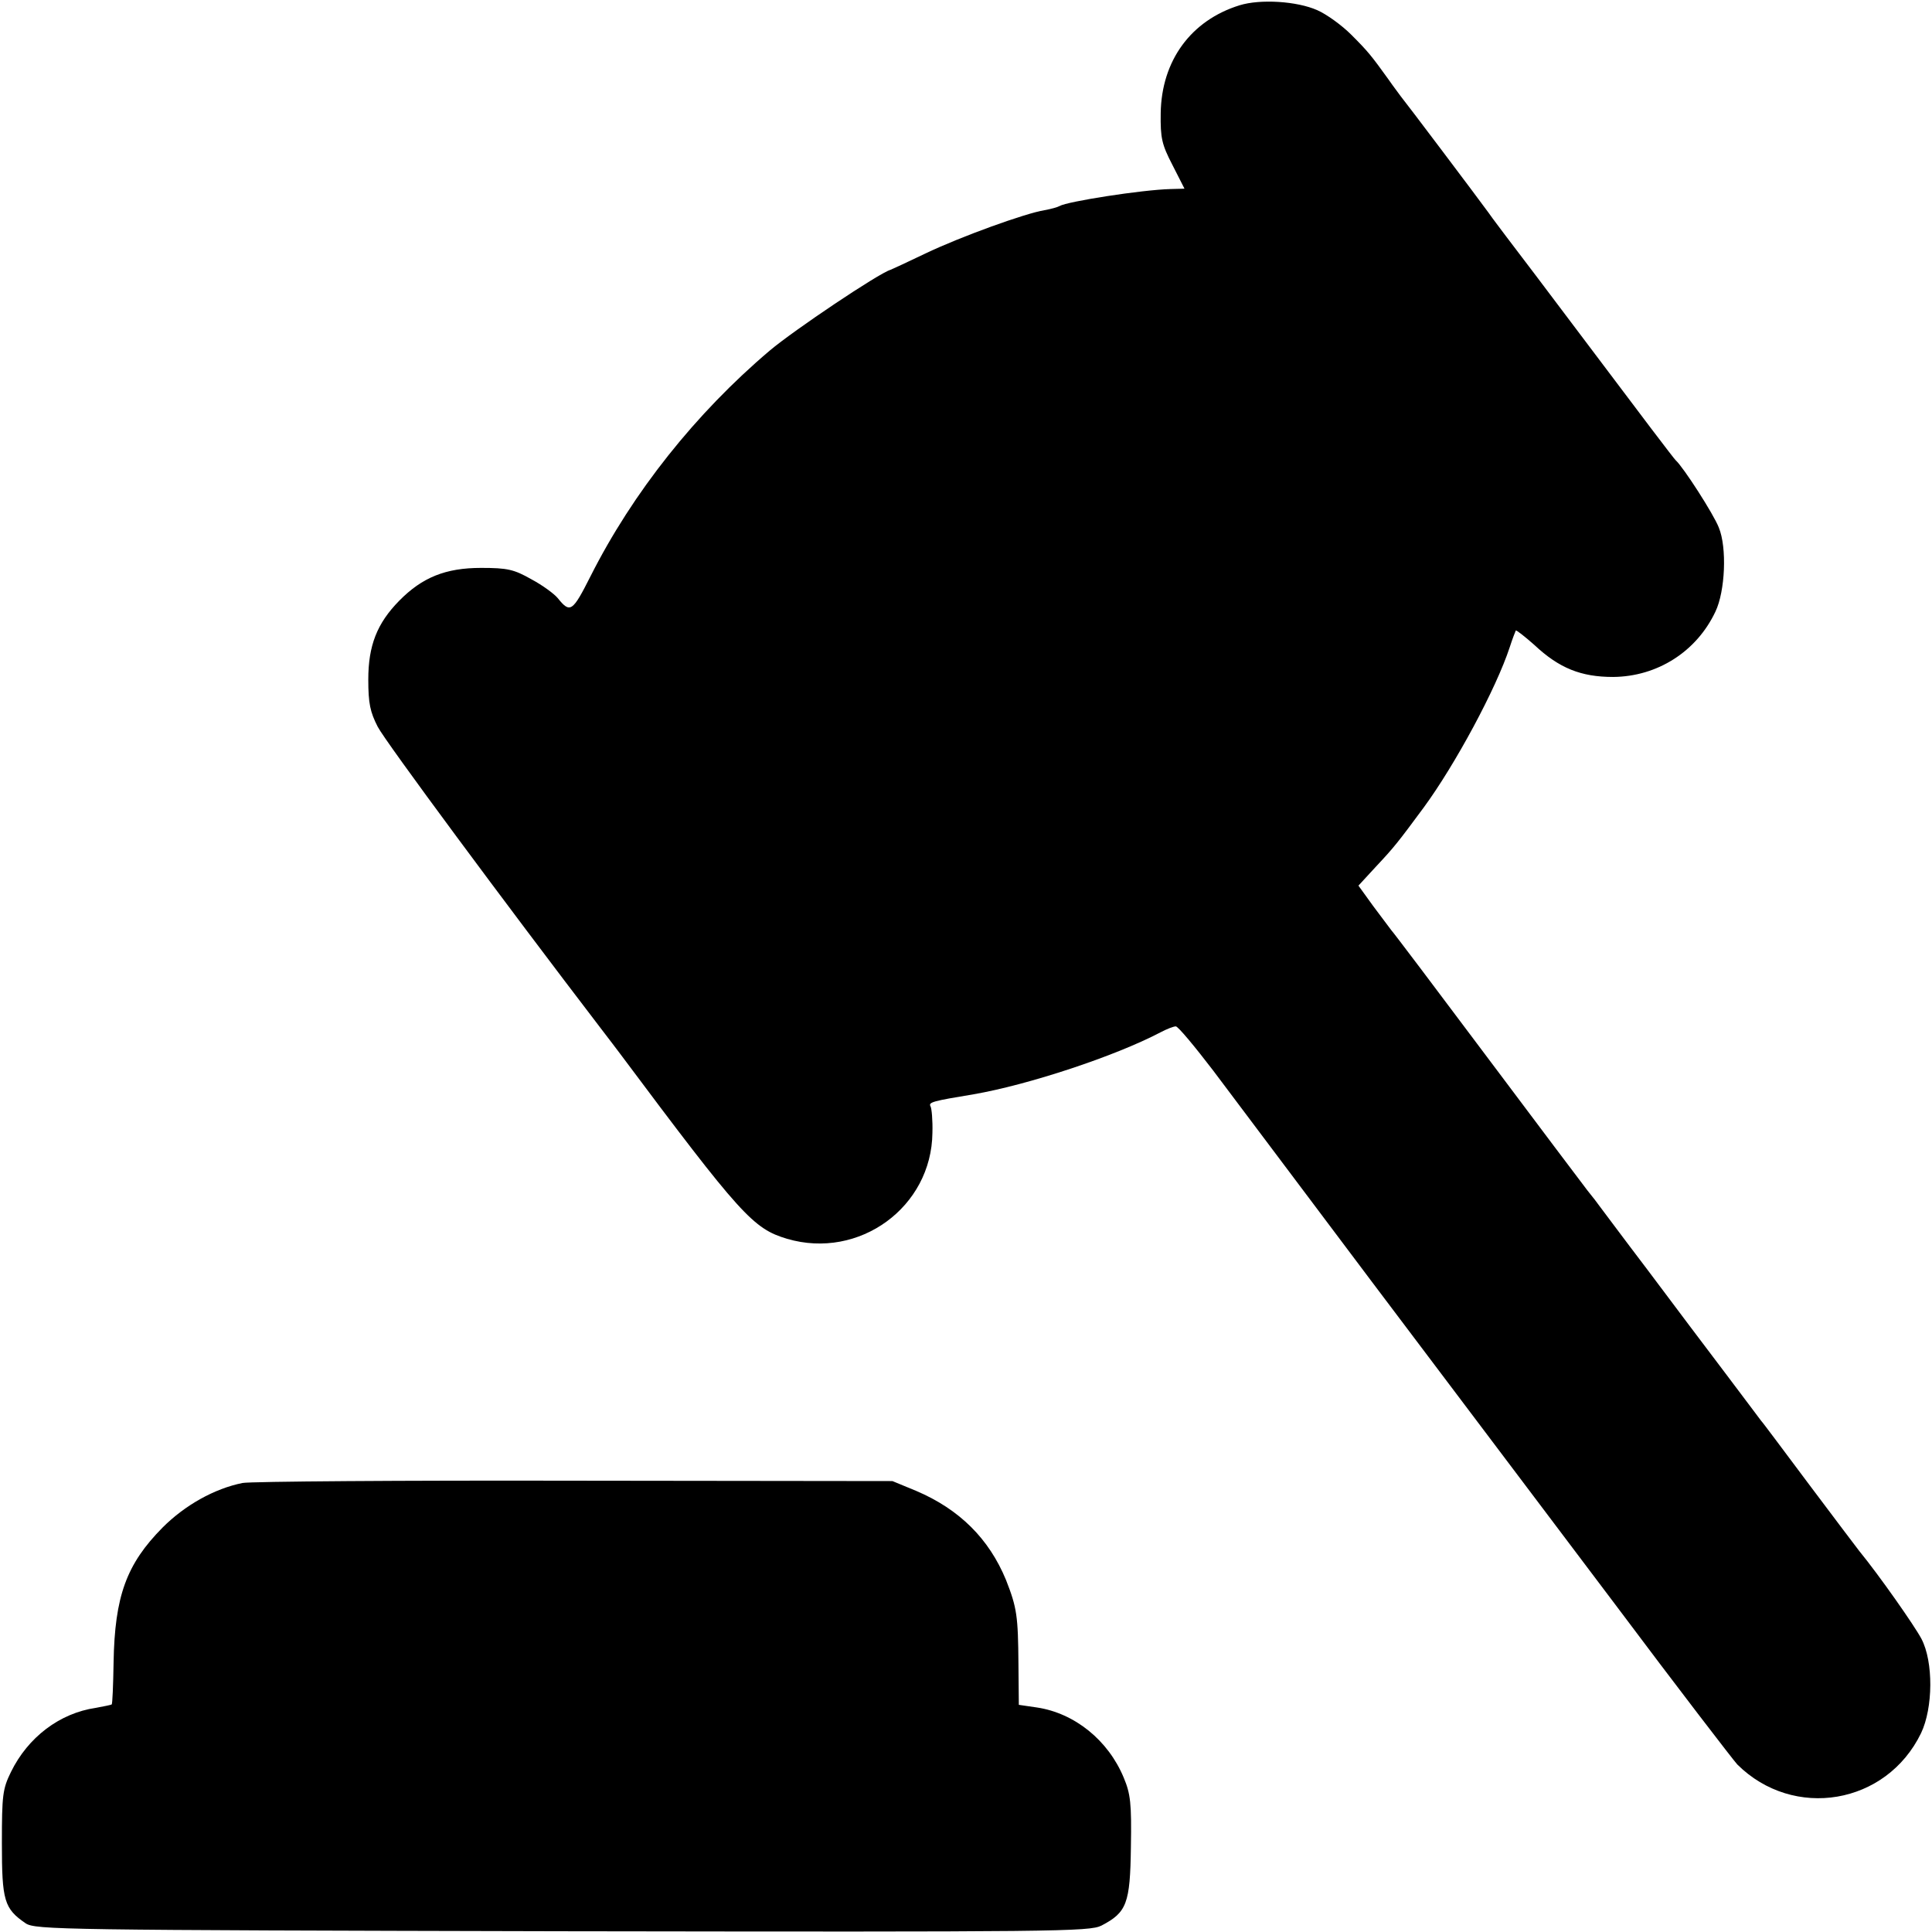
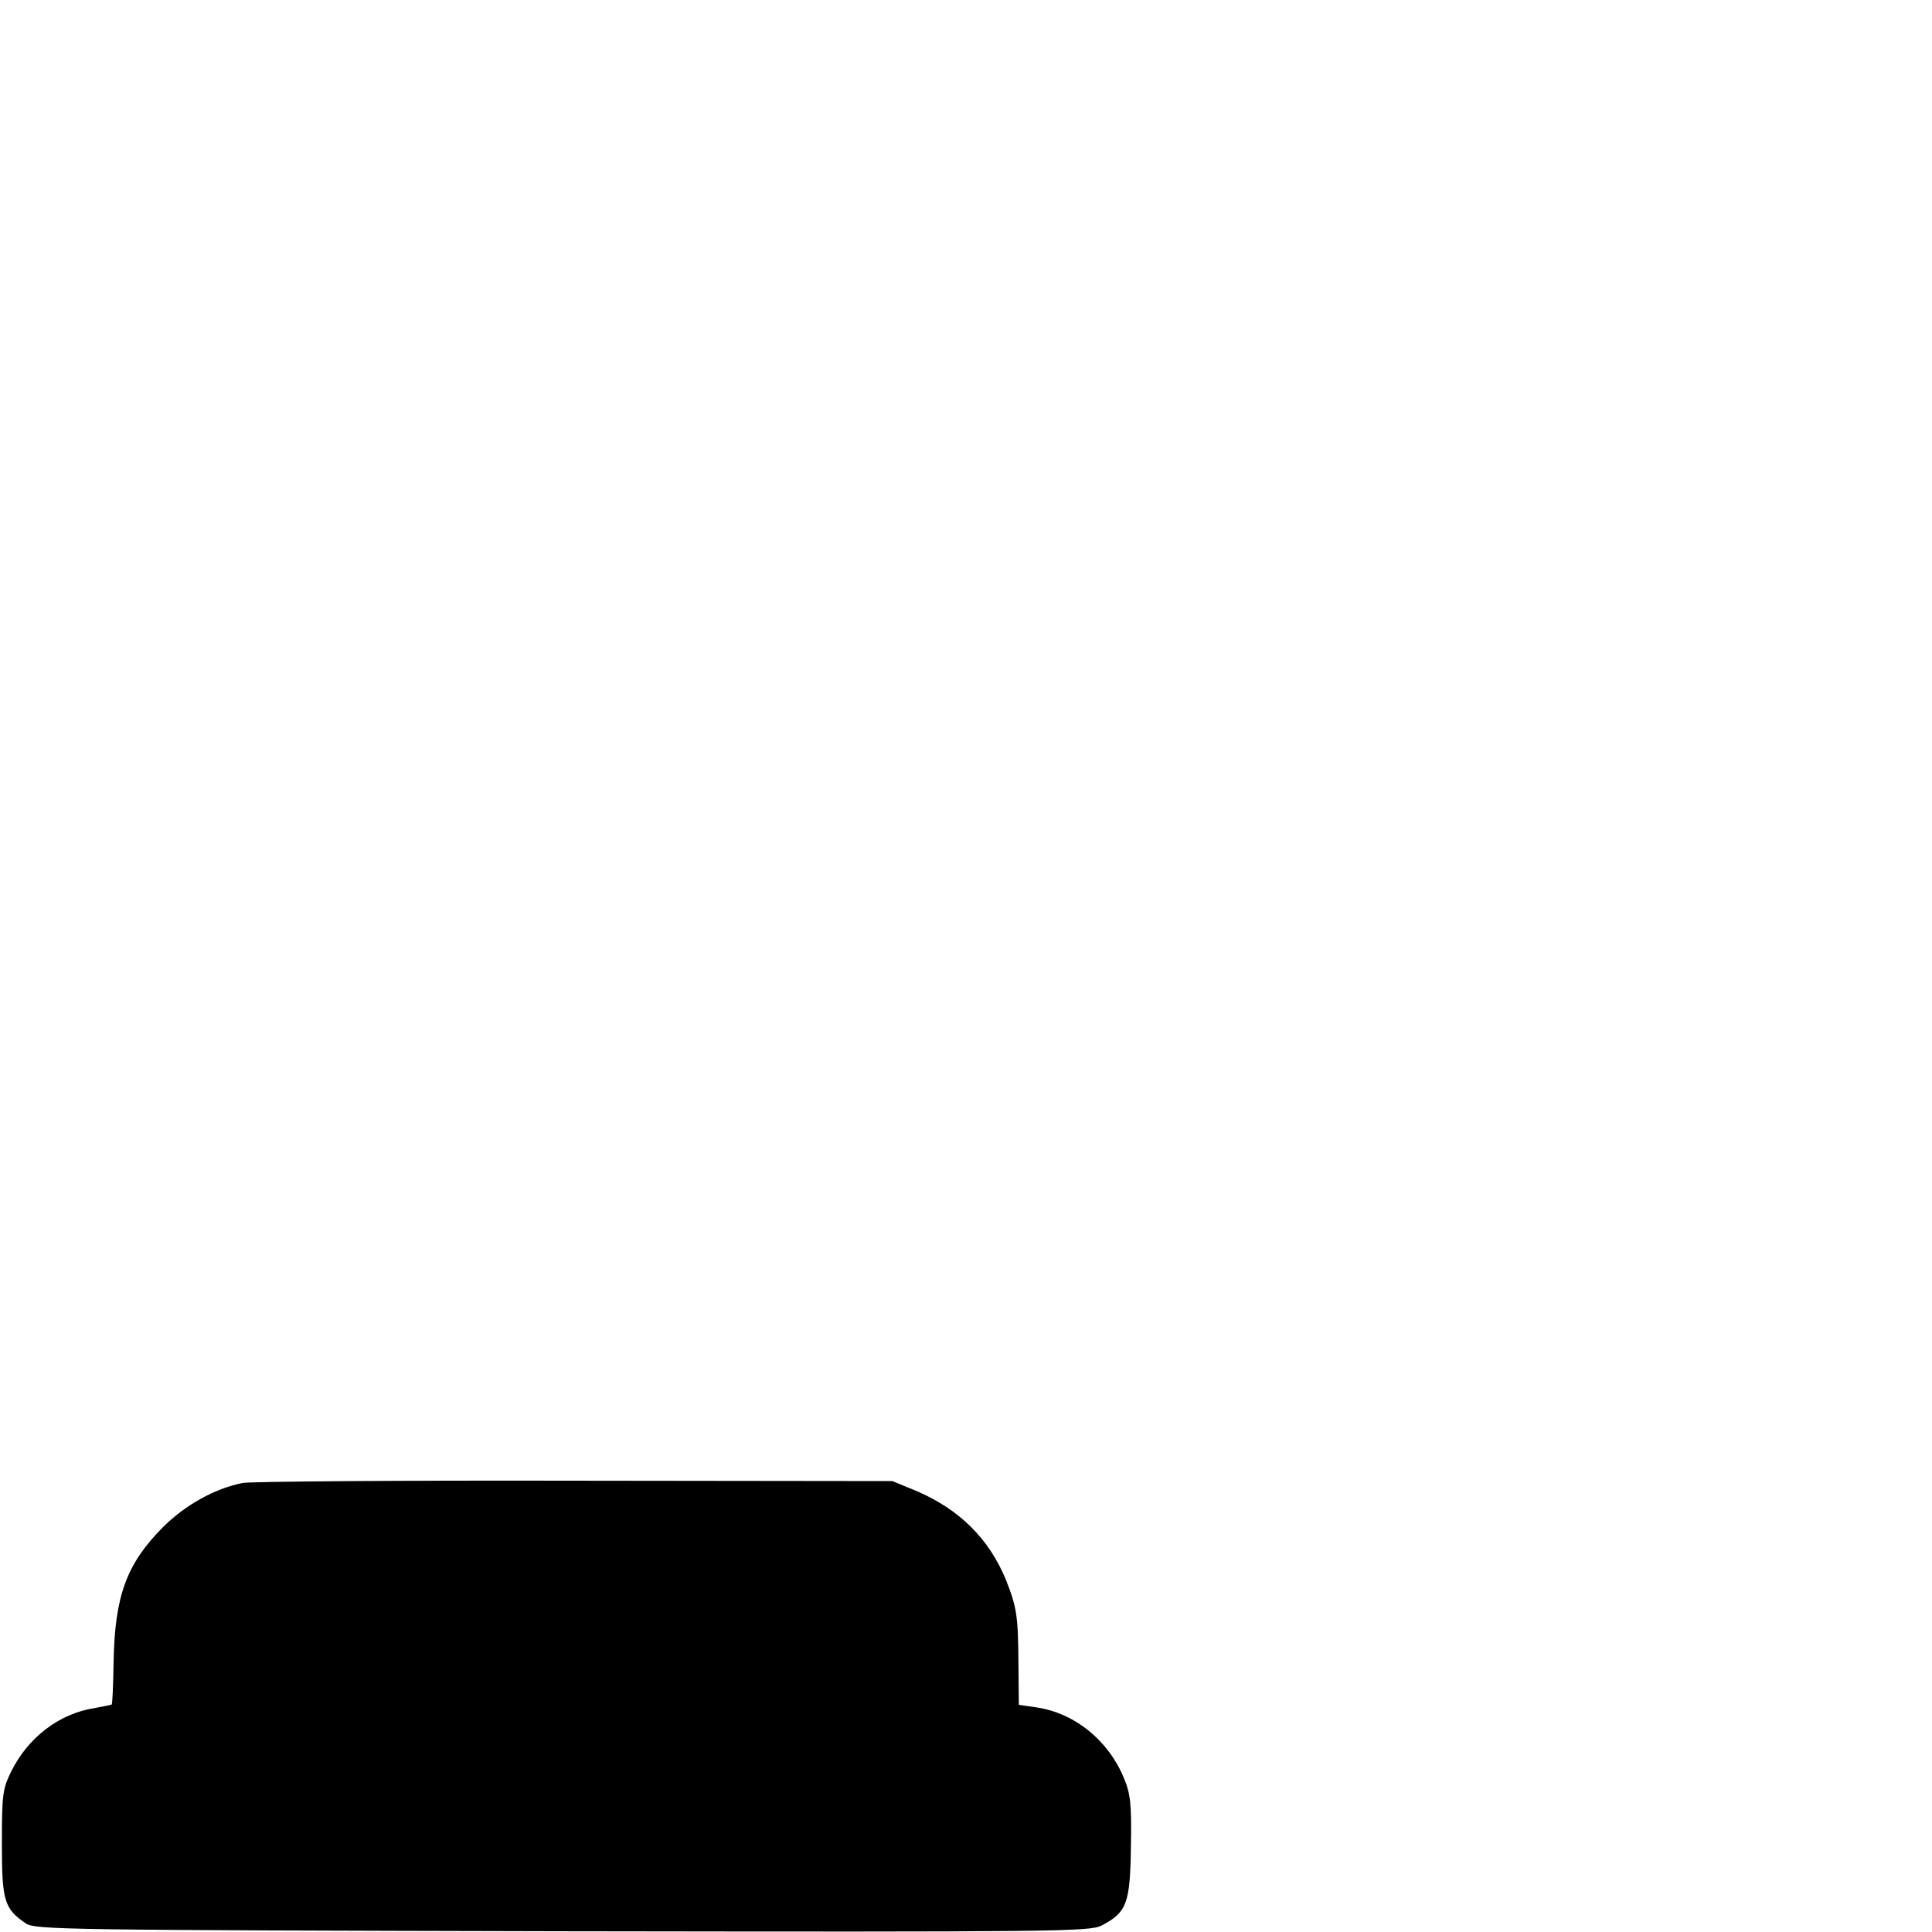
<svg xmlns="http://www.w3.org/2000/svg" version="1.0" width="512pt" height="512pt" viewBox="0 0 512 512" preserveAspectRatio="xMidYMid meet">
  <g transform="translate(0,512) scale(0.1,-0.1)" fill="#000000" stroke="none">
-     <path d="M3285 5106 c-129 -40 -207 -147 -209 -286 -1 -66 3 -83 31 -137 l32 -63 -37 -1 c-76 -2 -274 -33 -294 -45 -5 -3 -23 -8 -40 -11 -50 -8 -222 -70 -316 -115 -48 -23 -89 -42 -92 -43 -31 -9 -256 -160 -320 -214 -196 -166 -363 -376 -475 -598 -48 -95 -54 -99 -87 -58 -9 11 -40 34 -70 50 -46 26 -63 30 -133 30 -94 0 -156 -25 -217 -87 -59 -60 -82 -119 -82 -209 0 -63 5 -86 25 -125 20 -39 340 -471 591 -799 21 -27 44 -58 51 -67 322 -431 353 -464 443 -491 191 -56 383 84 385 281 1 33 -2 65 -5 70 -6 11 5 14 114 32 145 25 375 101 495 164 17 9 35 16 41 16 6 0 50 -53 99 -117 49 -65 239 -318 423 -563 185 -245 473 -627 641 -850 167 -223 314 -414 325 -426 149 -148 395 -107 487 83 32 67 33 189 1 250 -18 34 -111 167 -165 233 -7 9 -66 87 -132 175 -66 88 -123 165 -128 170 -4 6 -47 62 -94 125 -48 63 -141 187 -207 275 -67 88 -124 165 -128 170 -4 6 -18 24 -31 40 -13 17 -133 176 -267 355 -134 179 -248 330 -253 335 -4 6 -26 34 -48 64 l-39 54 47 51 c47 50 58 64 126 156 83 113 192 315 228 425 7 22 15 42 16 44 1 2 23 -15 49 -38 66 -62 124 -85 209 -85 117 1 221 67 271 173 26 54 31 170 9 223 -14 36 -94 160 -114 178 -4 3 -100 130 -215 283 -115 153 -221 293 -235 311 -14 19 -35 46 -46 62 -26 36 -222 296 -233 309 -4 6 -19 25 -32 44 -46 64 -55 75 -99 119 -25 25 -65 54 -90 65 -54 24 -151 30 -206 13z" />
    <path d="M643 1190 c-75 -15 -153 -59 -212 -118 -96 -97 -127 -182 -130 -358 -1 -60 -3 -110 -5 -111 -1 -1 -20 -5 -42 -9 -96 -14 -180 -78 -225 -170 -22 -45 -24 -61 -24 -189 0 -152 6 -173 63 -212 26 -17 92 -18 1422 -21 1314 -2 1397 -1 1429 15 67 35 76 58 78 208 2 116 -1 141 -19 184 -41 99 -130 171 -230 186 l-48 7 -1 107 c-1 129 -4 150 -33 224 -45 109 -123 187 -238 236 l-63 26 -840 1 c-462 1 -859 -2 -882 -6z" />
  </g>
</svg>